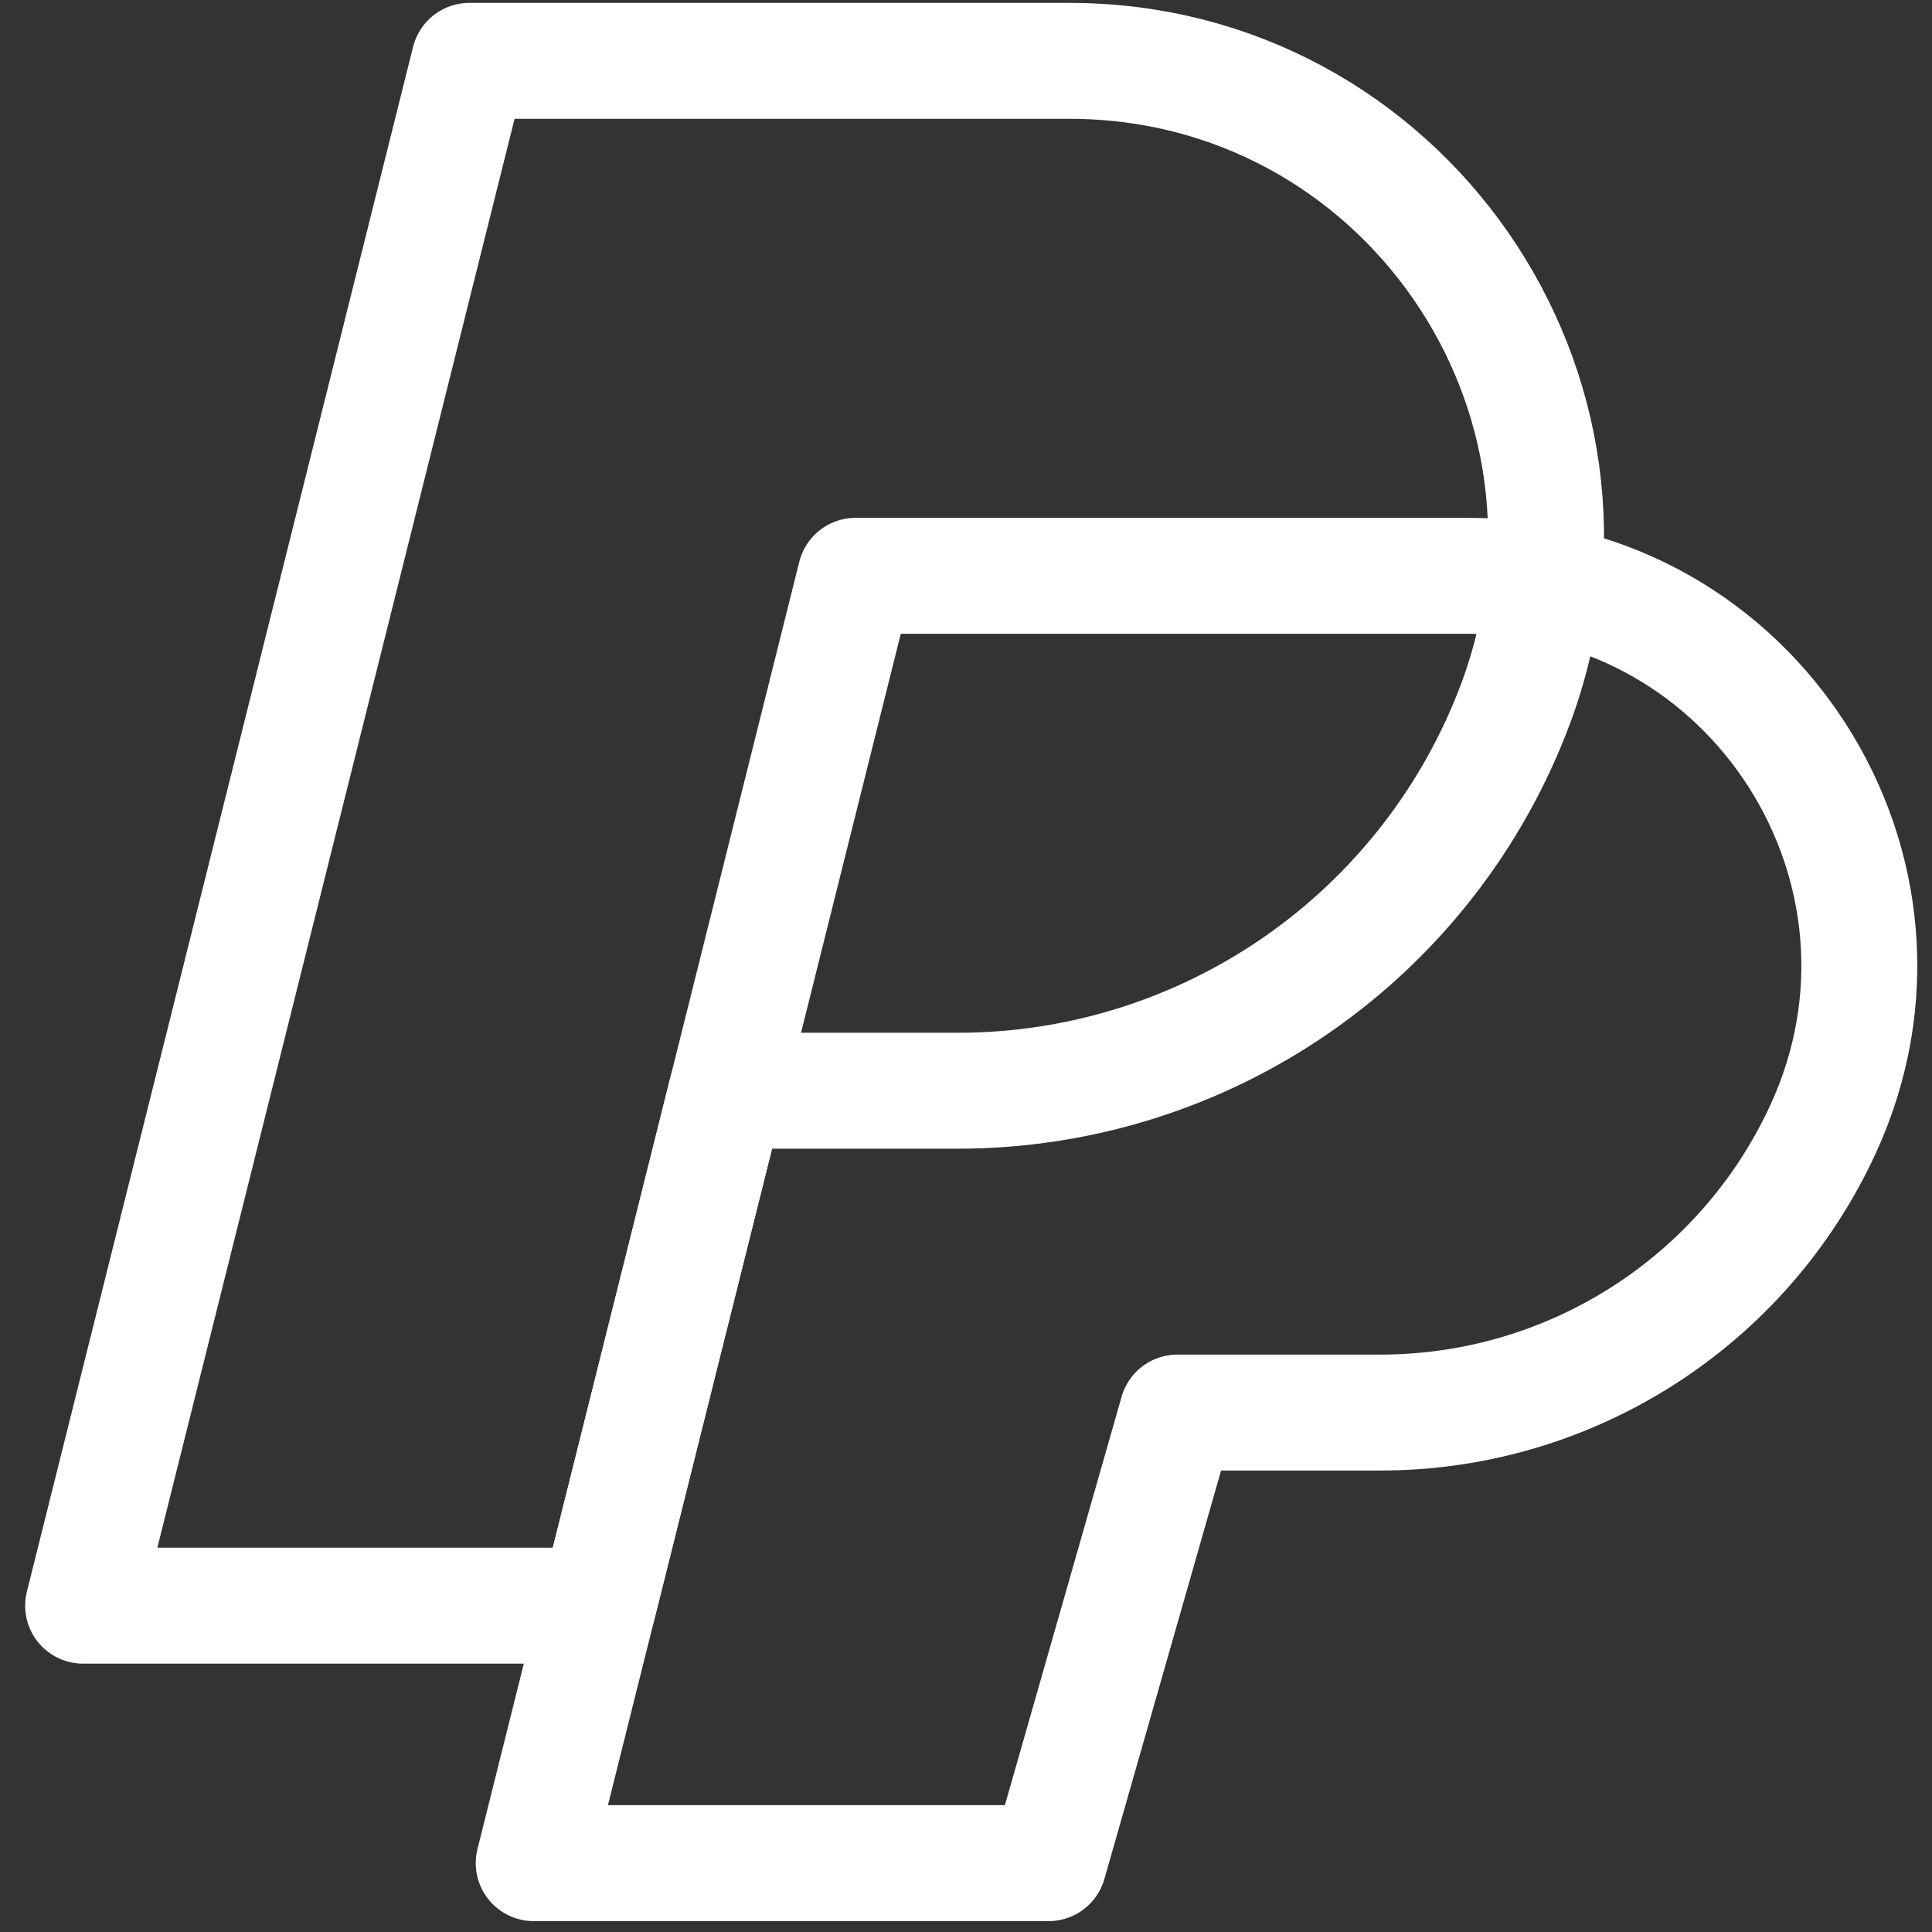
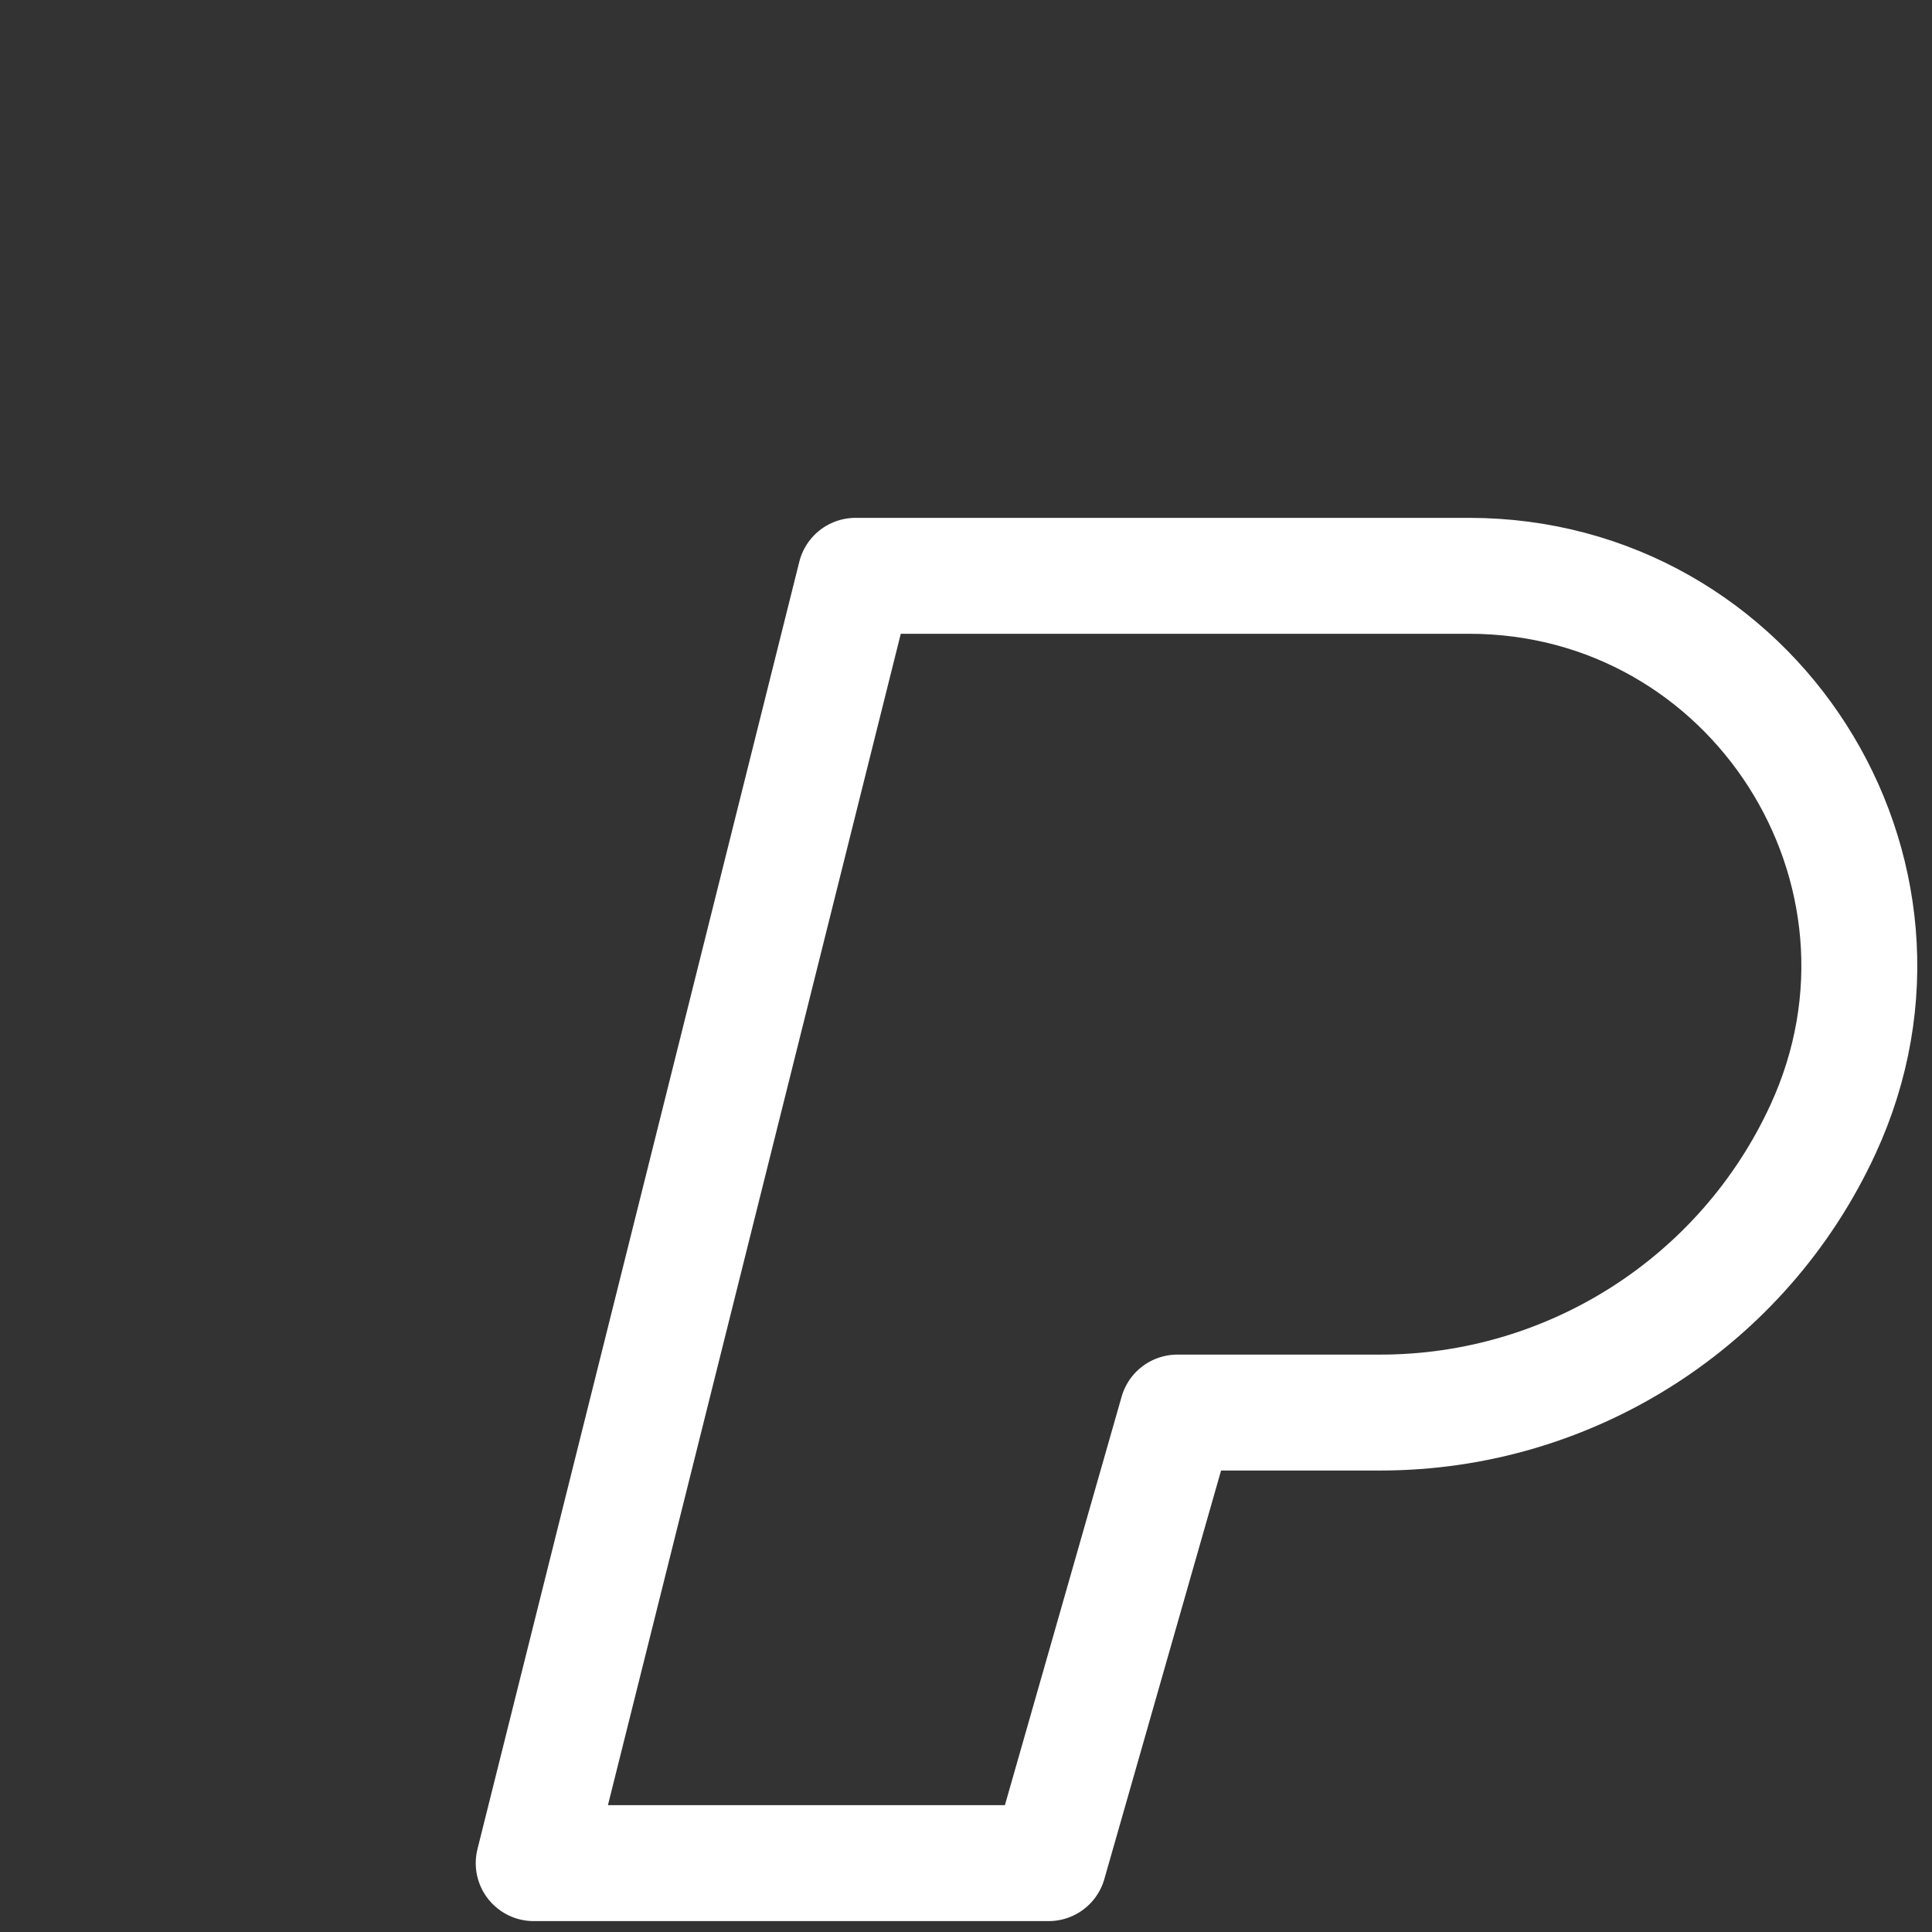
<svg xmlns="http://www.w3.org/2000/svg" width="50" height="50" viewBox="0 0 50 50" fill="none">
  <rect x="0" y="0" width="50" height="50" fill="#333333" stroke="none" />
  <g id="Group">
-     <path id="Vector" d="M2.151 41.555H15.478L18.809 28.228H24.79C27.926 28.228 30.988 27.27 33.565 25.484C36.143 23.697 38.114 21.167 39.216 18.23C42.237 10.171 36.284 1.575 27.675 1.575H12.146L2.151 41.555Z" stroke="white" stroke-width="3" stroke-linejoin="round" />
    <path id="Vector_2" d="M13.812 48.218H27.138L30.47 36.557H35.724C40.644 36.557 45.119 33.695 47.178 29.228C50.266 22.538 45.379 14.902 38.016 14.902H22.141L13.812 48.218Z" stroke="white" stroke-width="3" stroke-linejoin="round" />
  </g>
</svg>